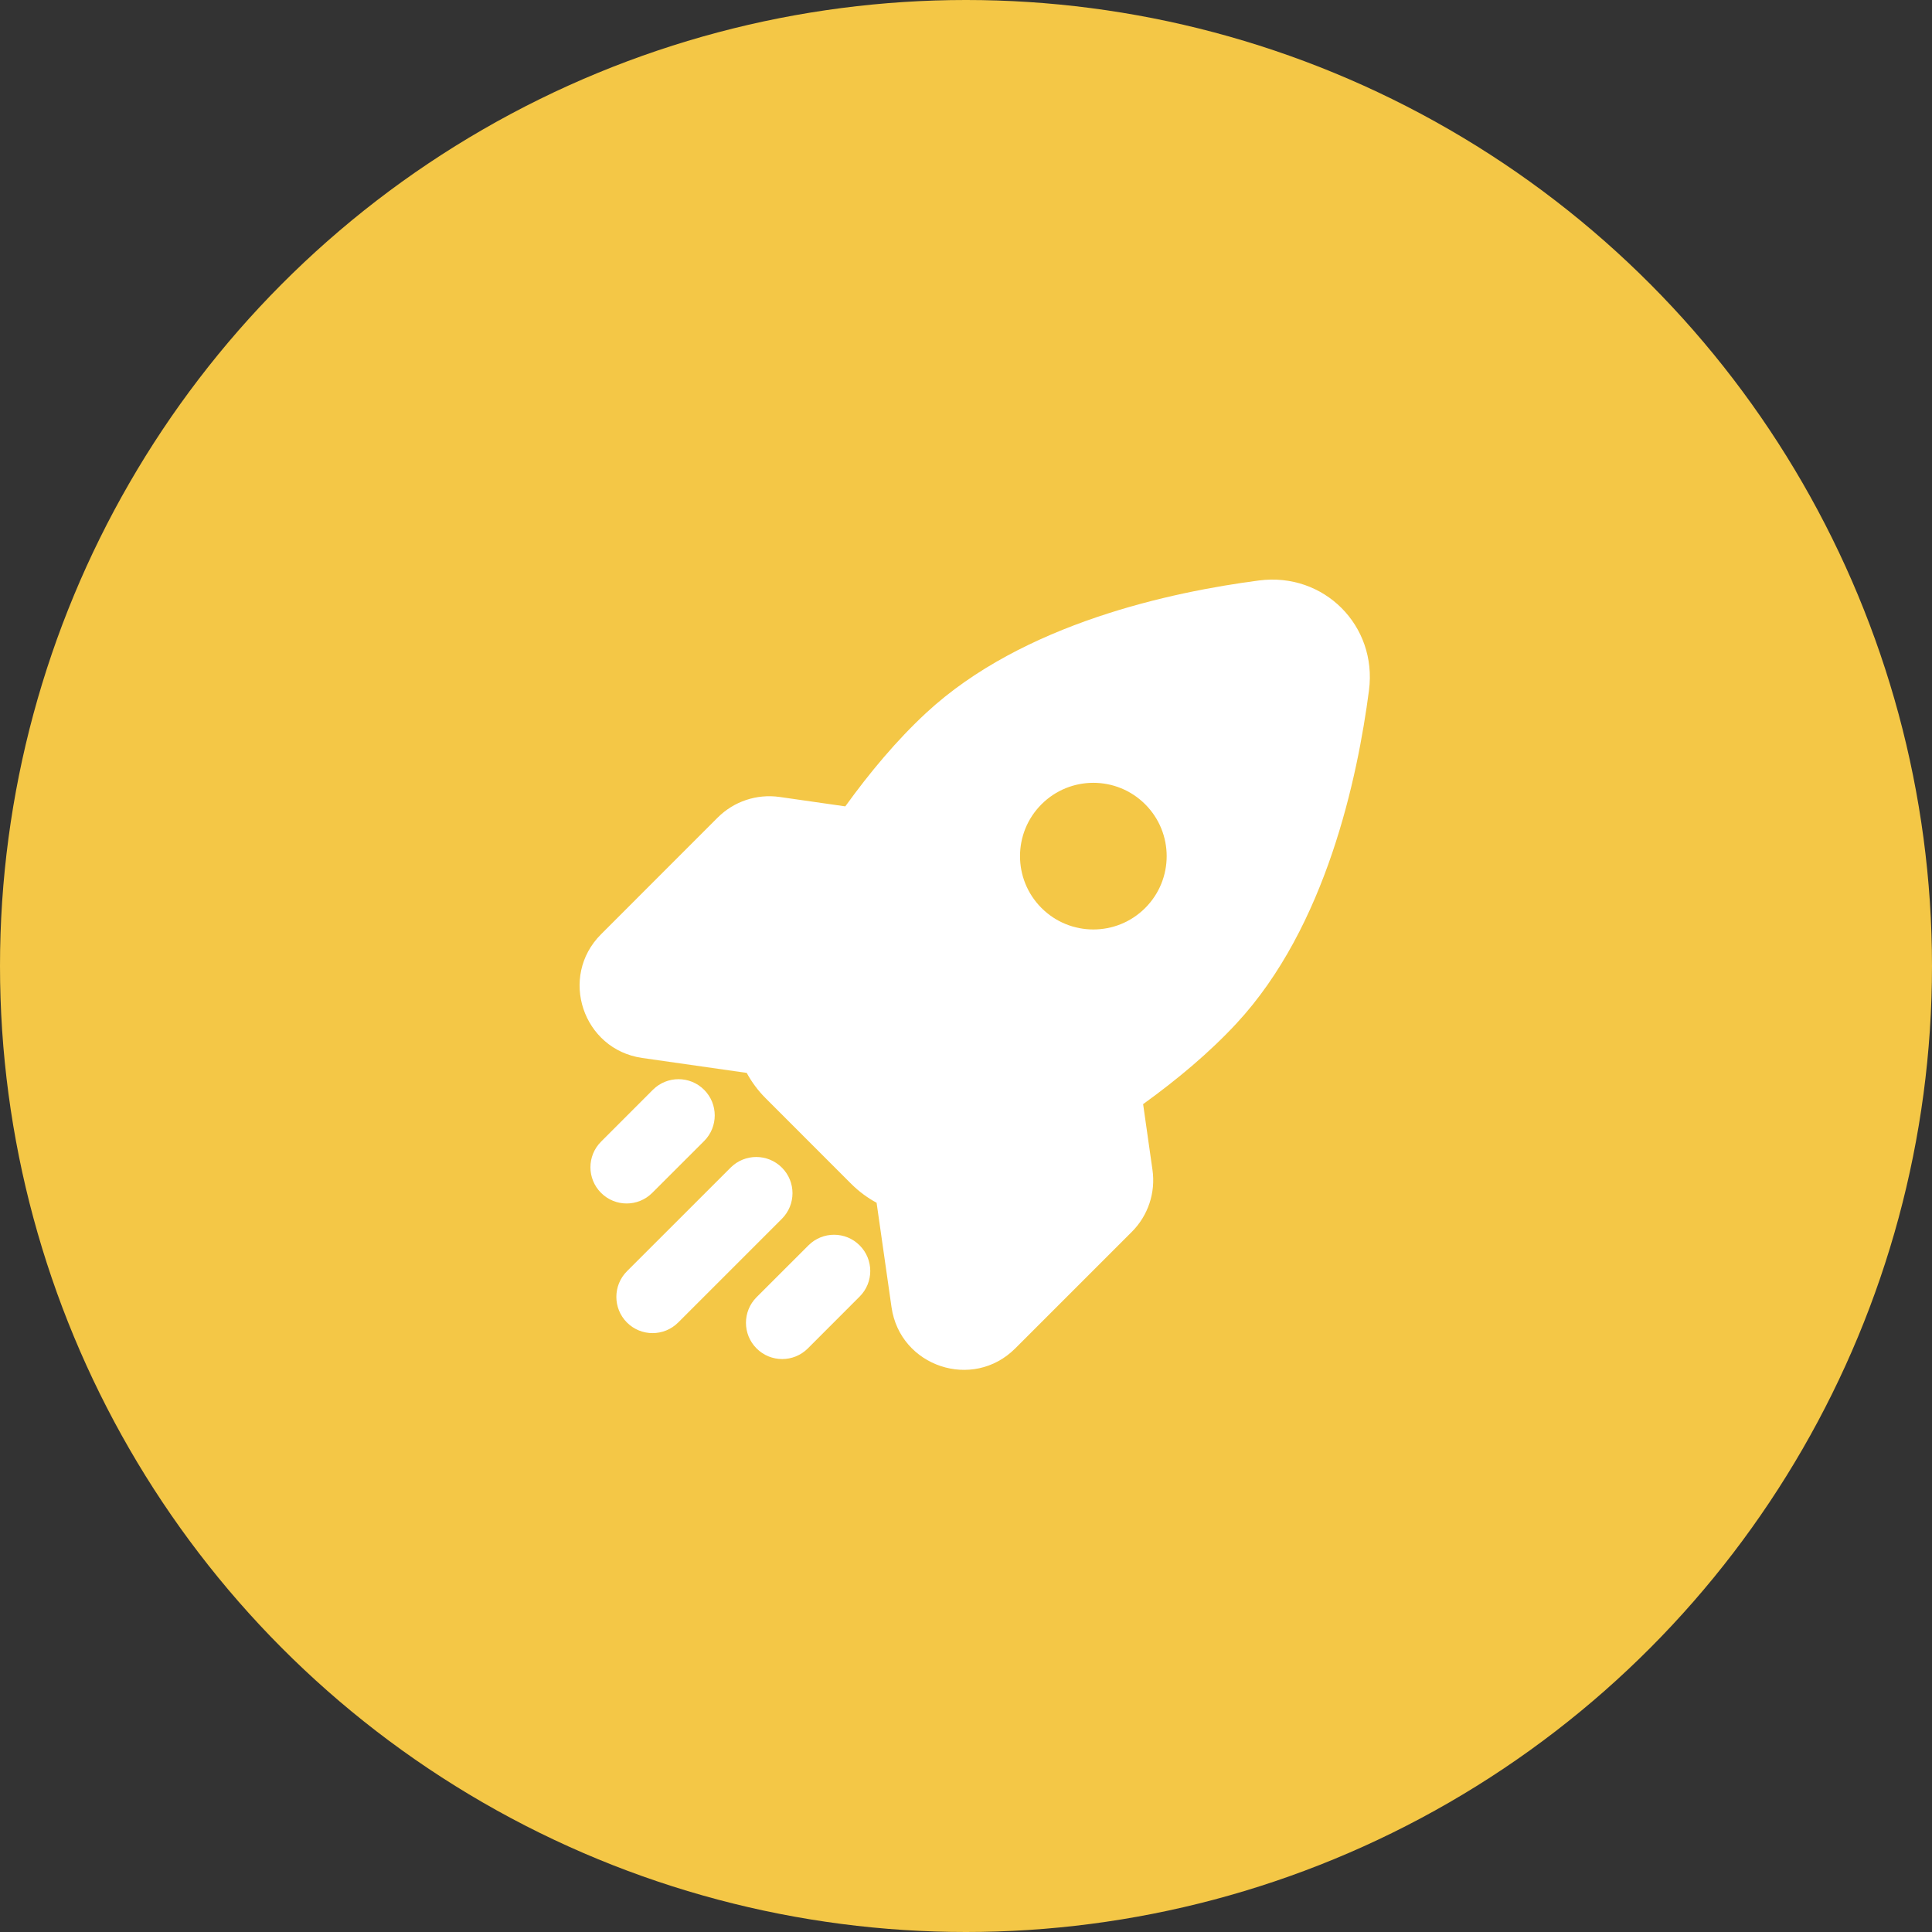
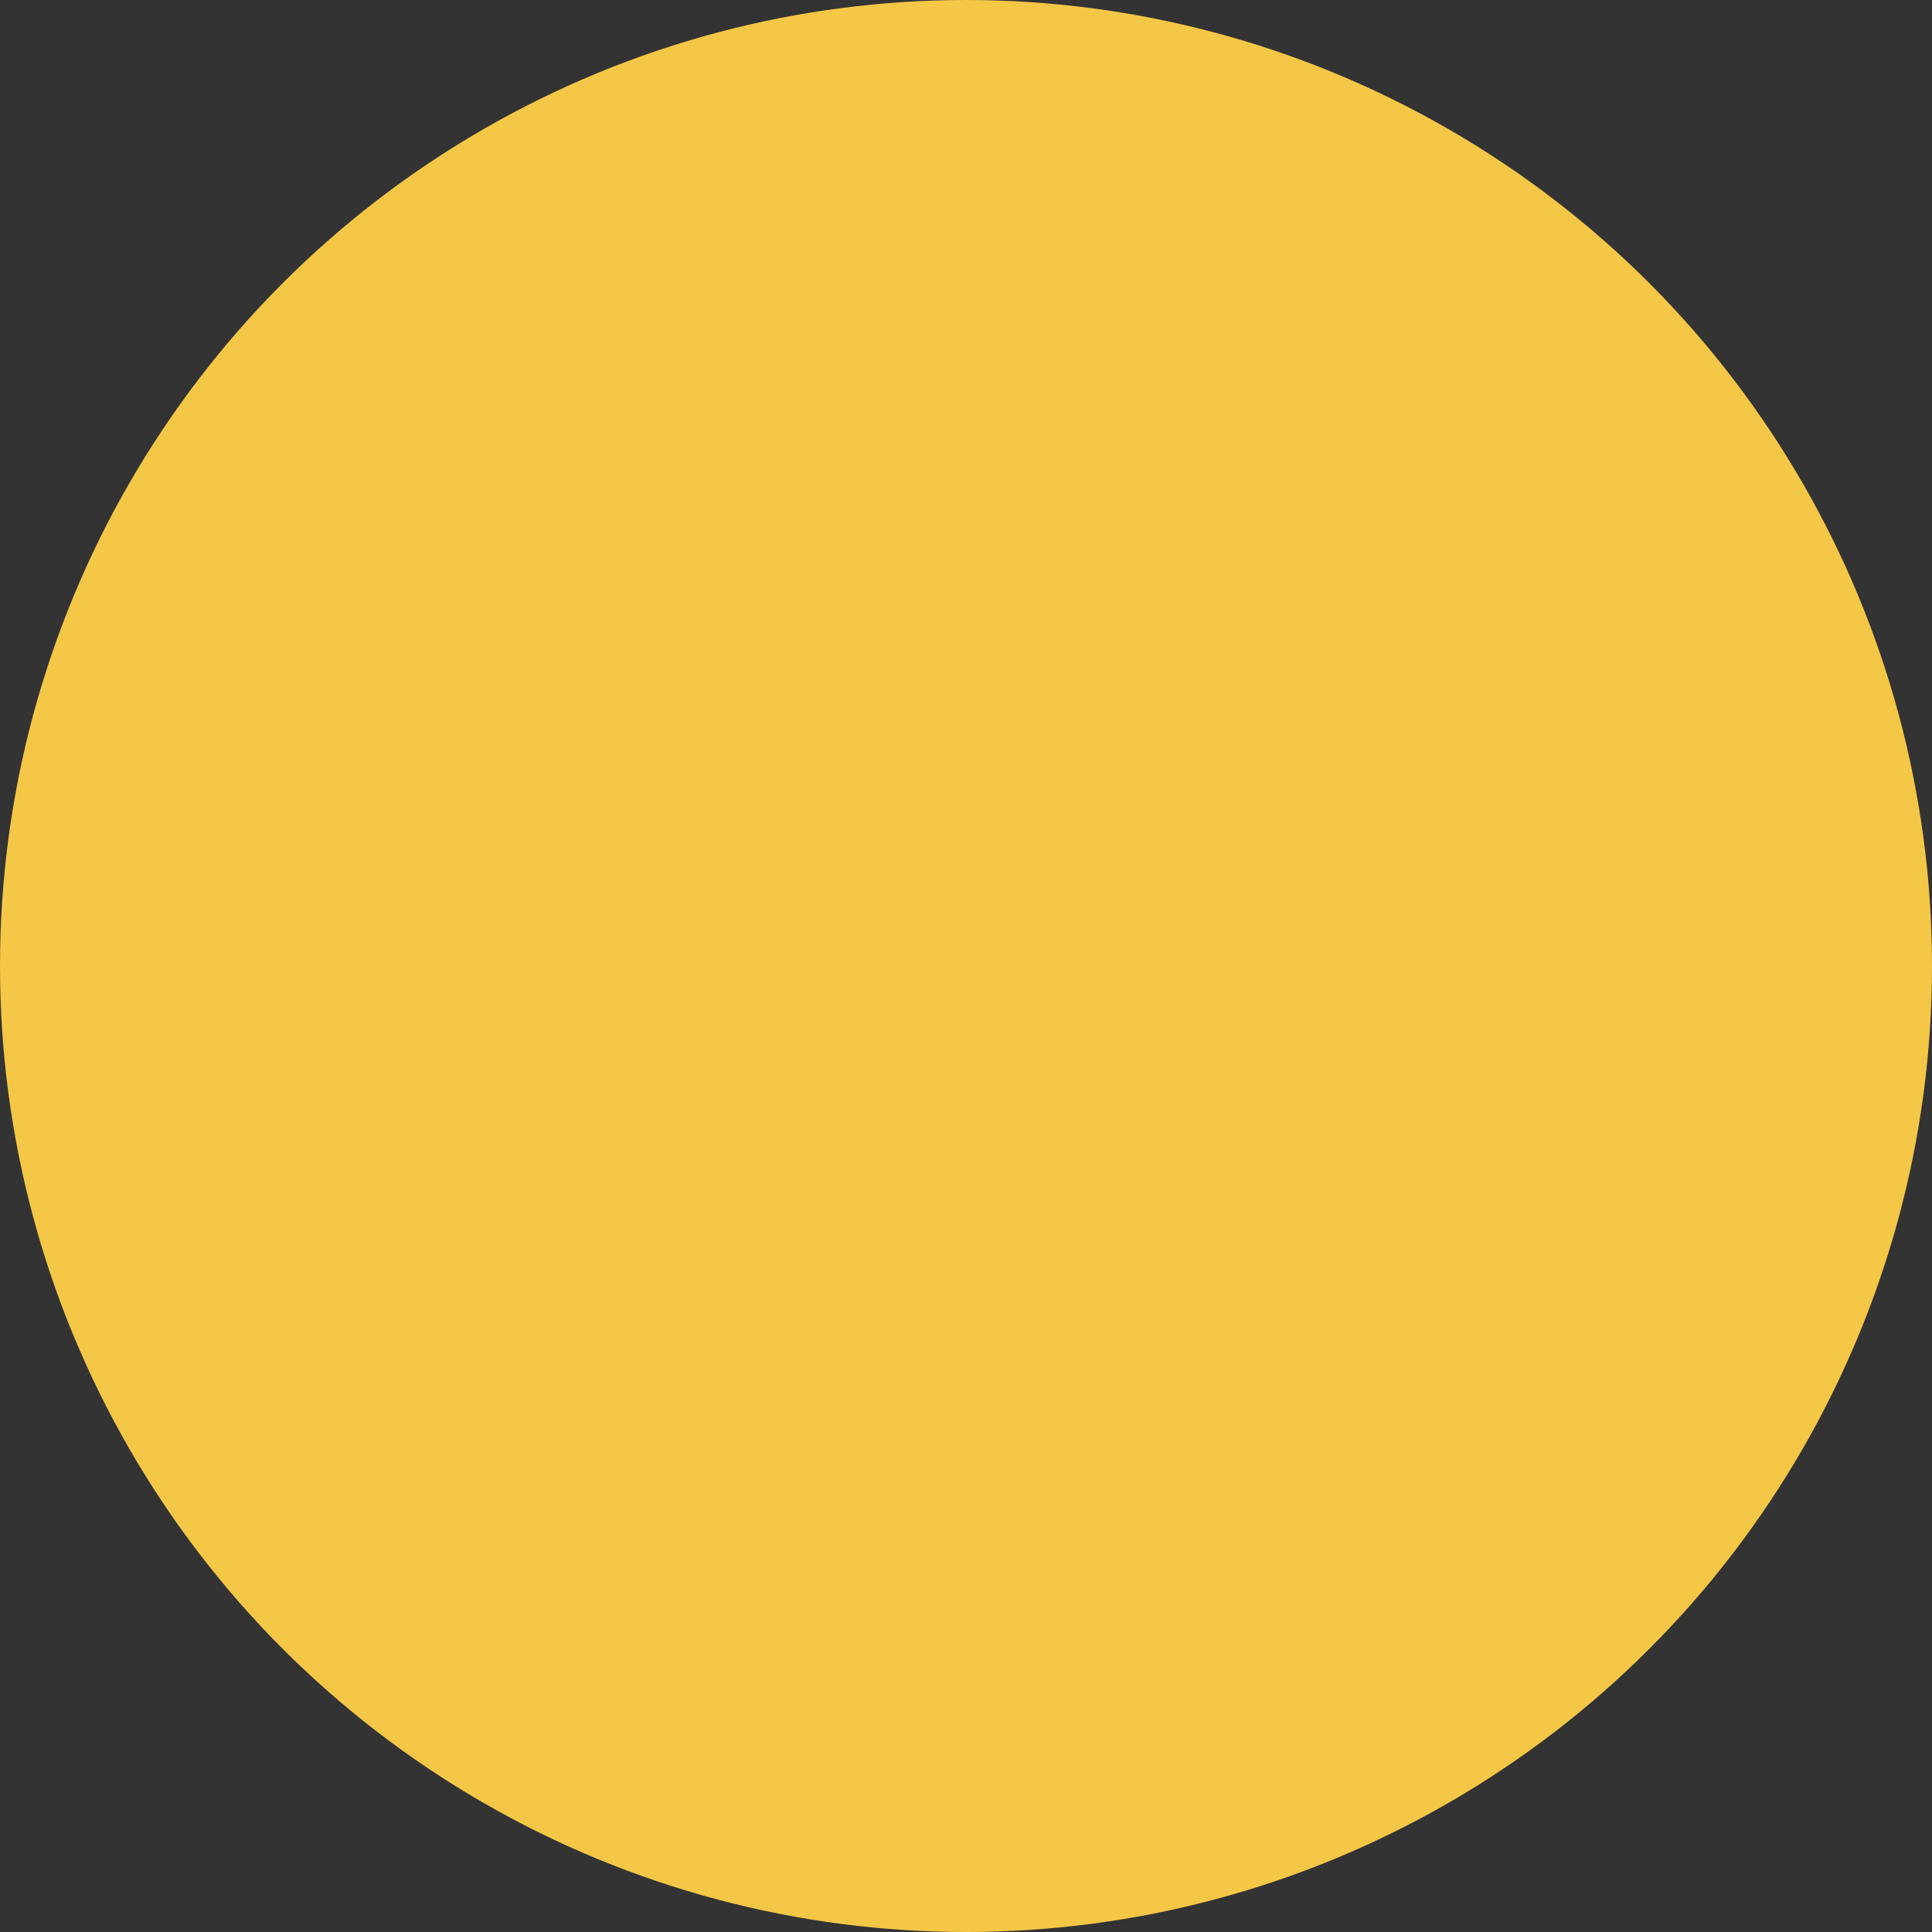
<svg xmlns="http://www.w3.org/2000/svg" width="40" height="40" viewBox="0 0 40 40" fill="none">
  <rect x="0" y="0" width="40" height="40" fill="#333333" stroke="none" />
  <circle cx="20" cy="20" r="20" fill="#F4C746" />
-   <path fill-rule="evenodd" clip-rule="evenodd" d="M26.066 12.018C27.409 11.843 28.519 12.953 28.343 14.295C28.108 16.09 27.461 19.183 25.601 21.188C25.037 21.796 24.363 22.358 23.667 22.86L23.861 24.222C23.928 24.692 23.77 25.167 23.434 25.503L21.019 27.918C20.14 28.797 18.634 28.295 18.458 27.064L18.149 24.902C17.959 24.799 17.782 24.668 17.625 24.512L15.85 22.736C15.694 22.58 15.563 22.403 15.46 22.213L13.297 21.904C12.066 21.728 11.564 20.222 12.444 19.343L14.859 16.927C15.195 16.591 15.669 16.433 16.14 16.5L17.501 16.695C18.003 15.999 18.566 15.324 19.174 14.761C21.179 12.901 24.271 12.253 26.066 12.018ZM14.578 22.563C14.871 22.856 14.871 23.331 14.578 23.624L13.504 24.697C13.211 24.99 12.737 24.99 12.444 24.697C12.151 24.404 12.151 23.93 12.444 23.637L13.517 22.563C13.81 22.27 14.285 22.27 14.578 22.563ZM16.188 24.174C16.481 24.466 16.481 24.941 16.188 25.234L14.041 27.381C13.748 27.674 13.273 27.674 12.98 27.381C12.688 27.088 12.688 26.613 12.98 26.32L15.127 24.174C15.42 23.881 15.895 23.881 16.188 24.174ZM17.798 25.784C18.091 26.077 18.091 26.552 17.798 26.844L16.725 27.918C16.432 28.211 15.957 28.211 15.664 27.918C15.371 27.625 15.371 27.15 15.664 26.857L16.738 25.784C17.031 25.491 17.506 25.491 17.798 25.784ZM21.563 18.799C20.97 18.206 20.97 17.245 21.563 16.652C22.156 16.059 23.117 16.059 23.71 16.652C24.303 17.245 24.303 18.206 23.71 18.799C23.117 19.392 22.156 19.392 21.563 18.799Z" fill="white" />
</svg>